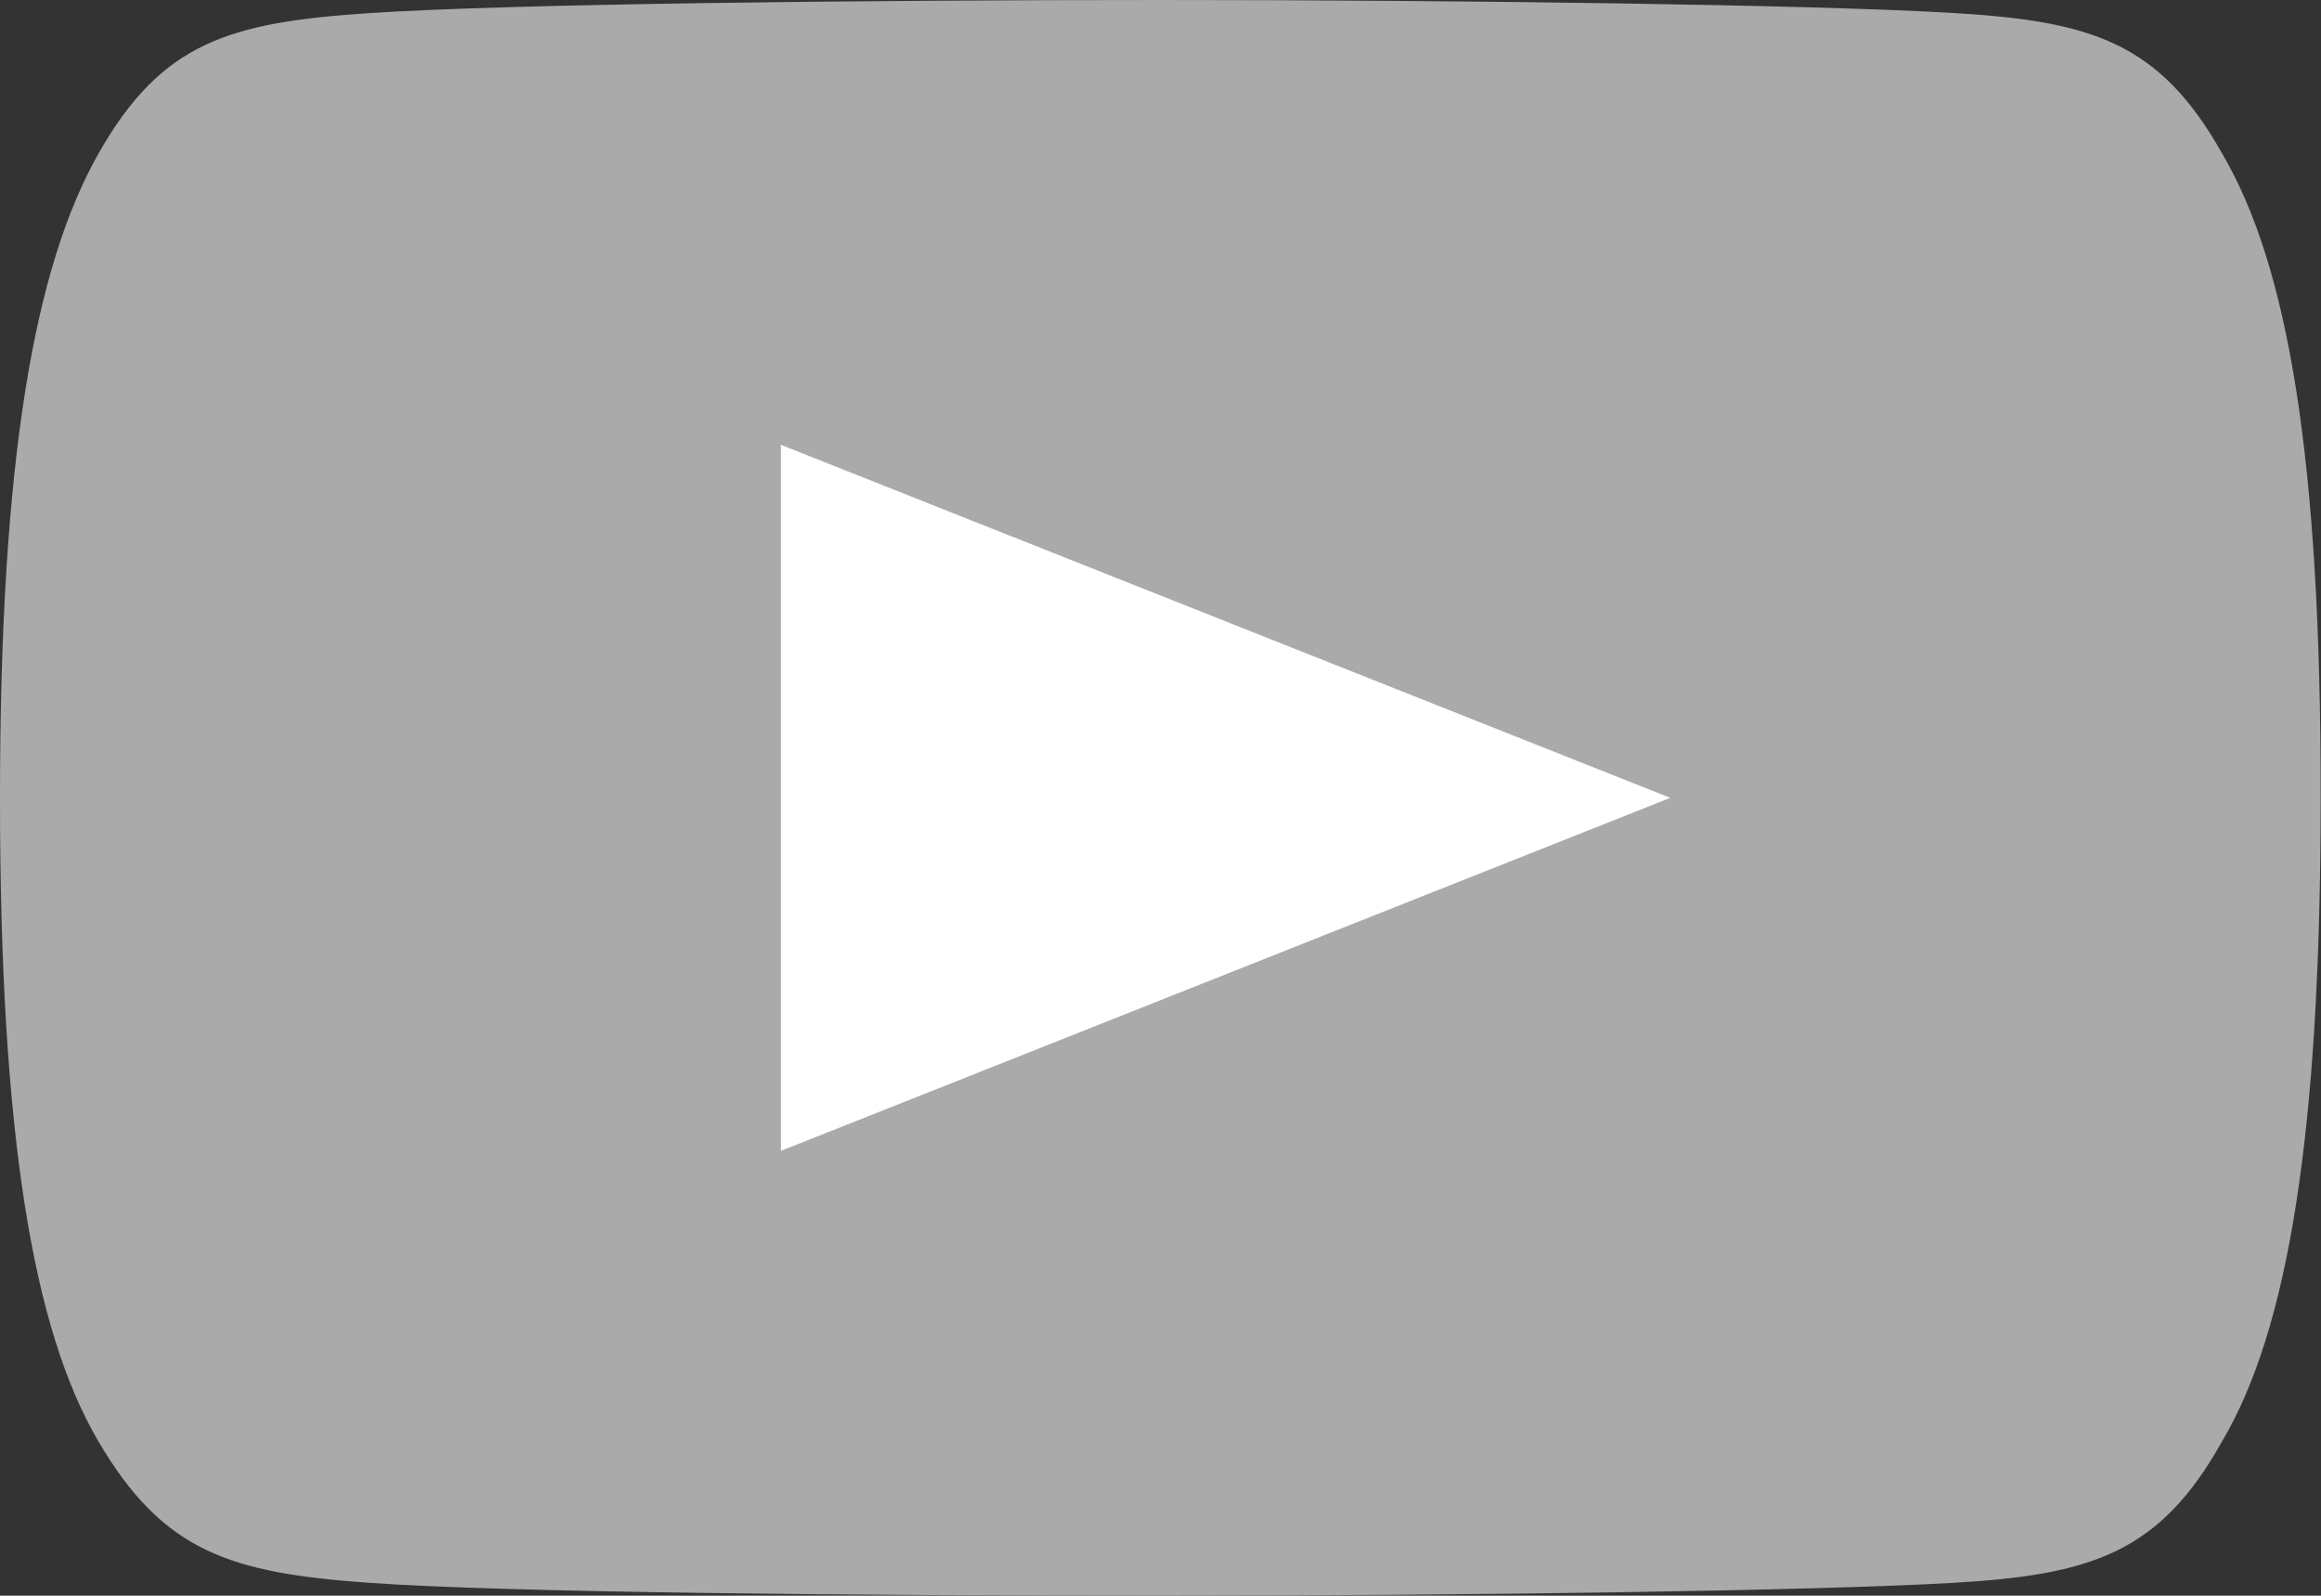
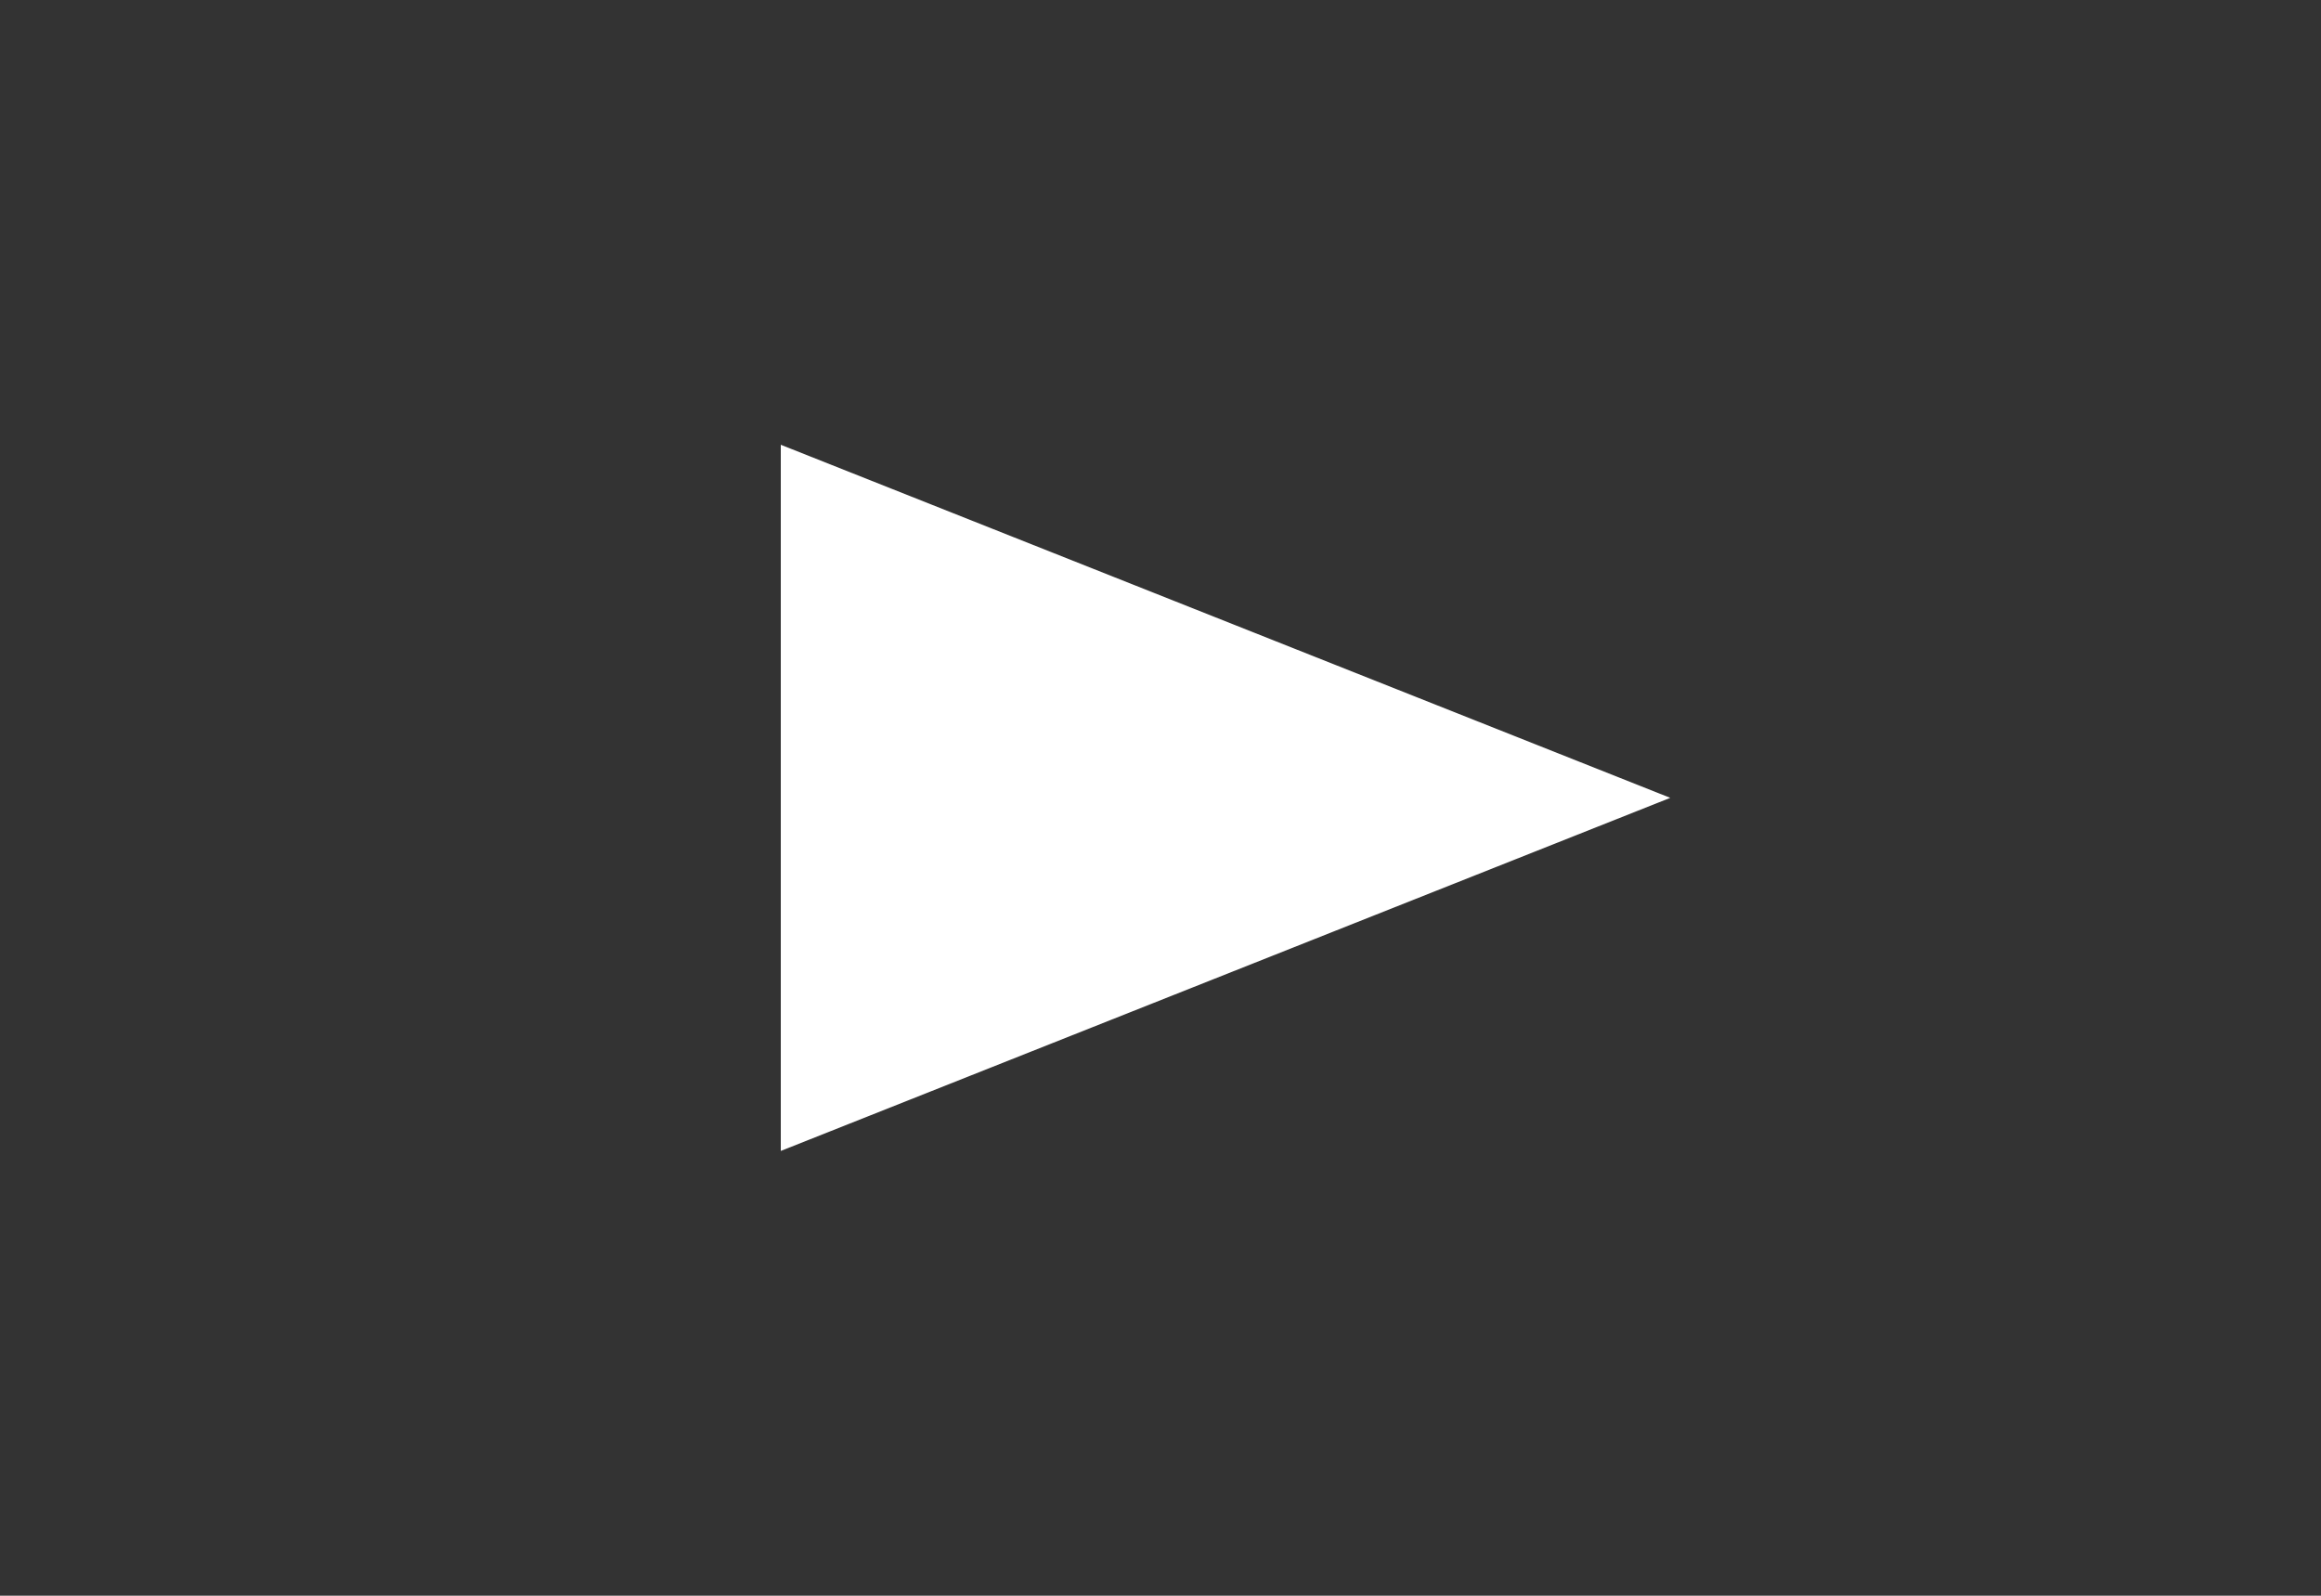
<svg xmlns="http://www.w3.org/2000/svg" id="youtube_icon" data-name="youtube icon" width="19.774" height="13.594" viewBox="0 0 19.774 13.594">
  <rect x="0" y="0" width="19.774" height="13.594" fill="#333333" stroke="none" />
-   <path id="youtube_icon-2" data-name="youtube icon" d="M18.933,81.31c-.536-.954-1.118-1.13-2.3-1.2S12.468,80,9.889,80s-5.563.033-6.745.112-1.766.242-2.307,1.2S0,83.9,0,86.793v.01c0,2.877.284,4.531.837,5.474S1.96,93.4,3.143,93.484s4.162.11,6.747.11,5.556-.041,6.742-.109,1.767-.253,2.3-1.207c.557-.943.839-2.6.839-5.474v-.01C19.774,83.9,19.492,82.263,18.933,81.31Z" transform="translate(0 -80)" fill="#aaa" />
  <path id="Play_sign" data-name="Play sign" d="M192,166.016V160l7.578,3.008Z" transform="translate(-185.348 -156.211)" fill="#fff" />
</svg>